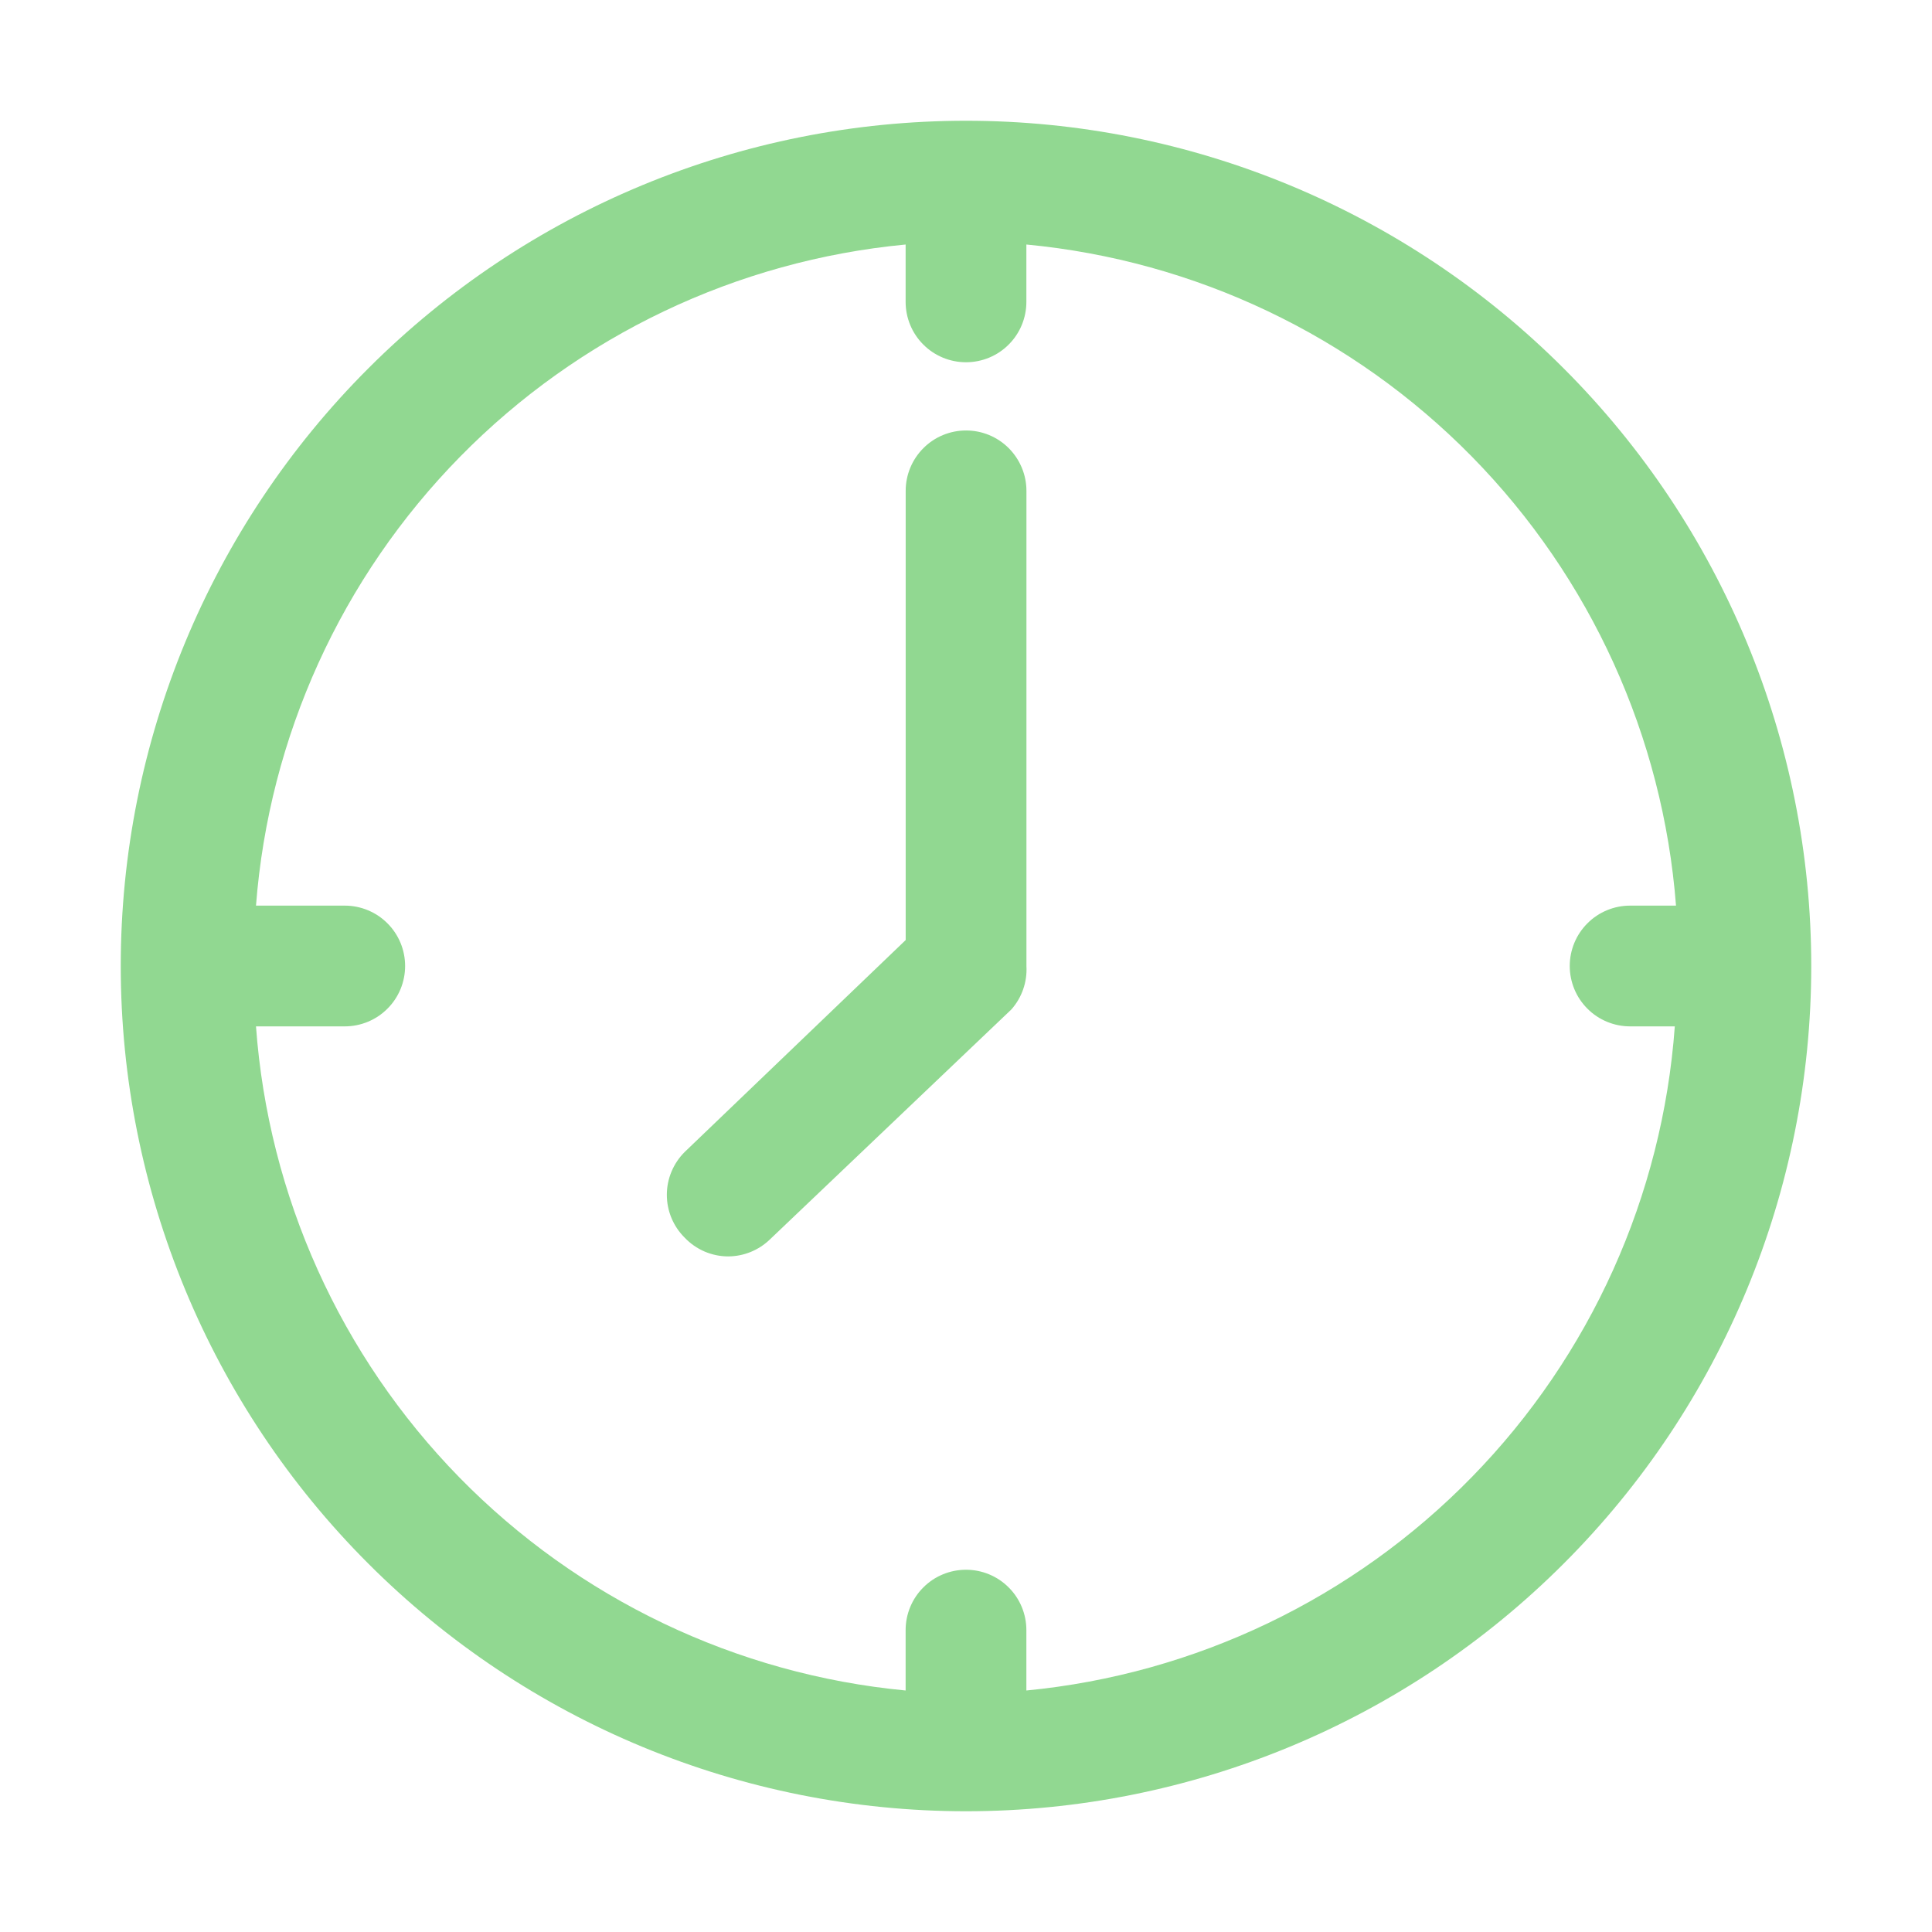
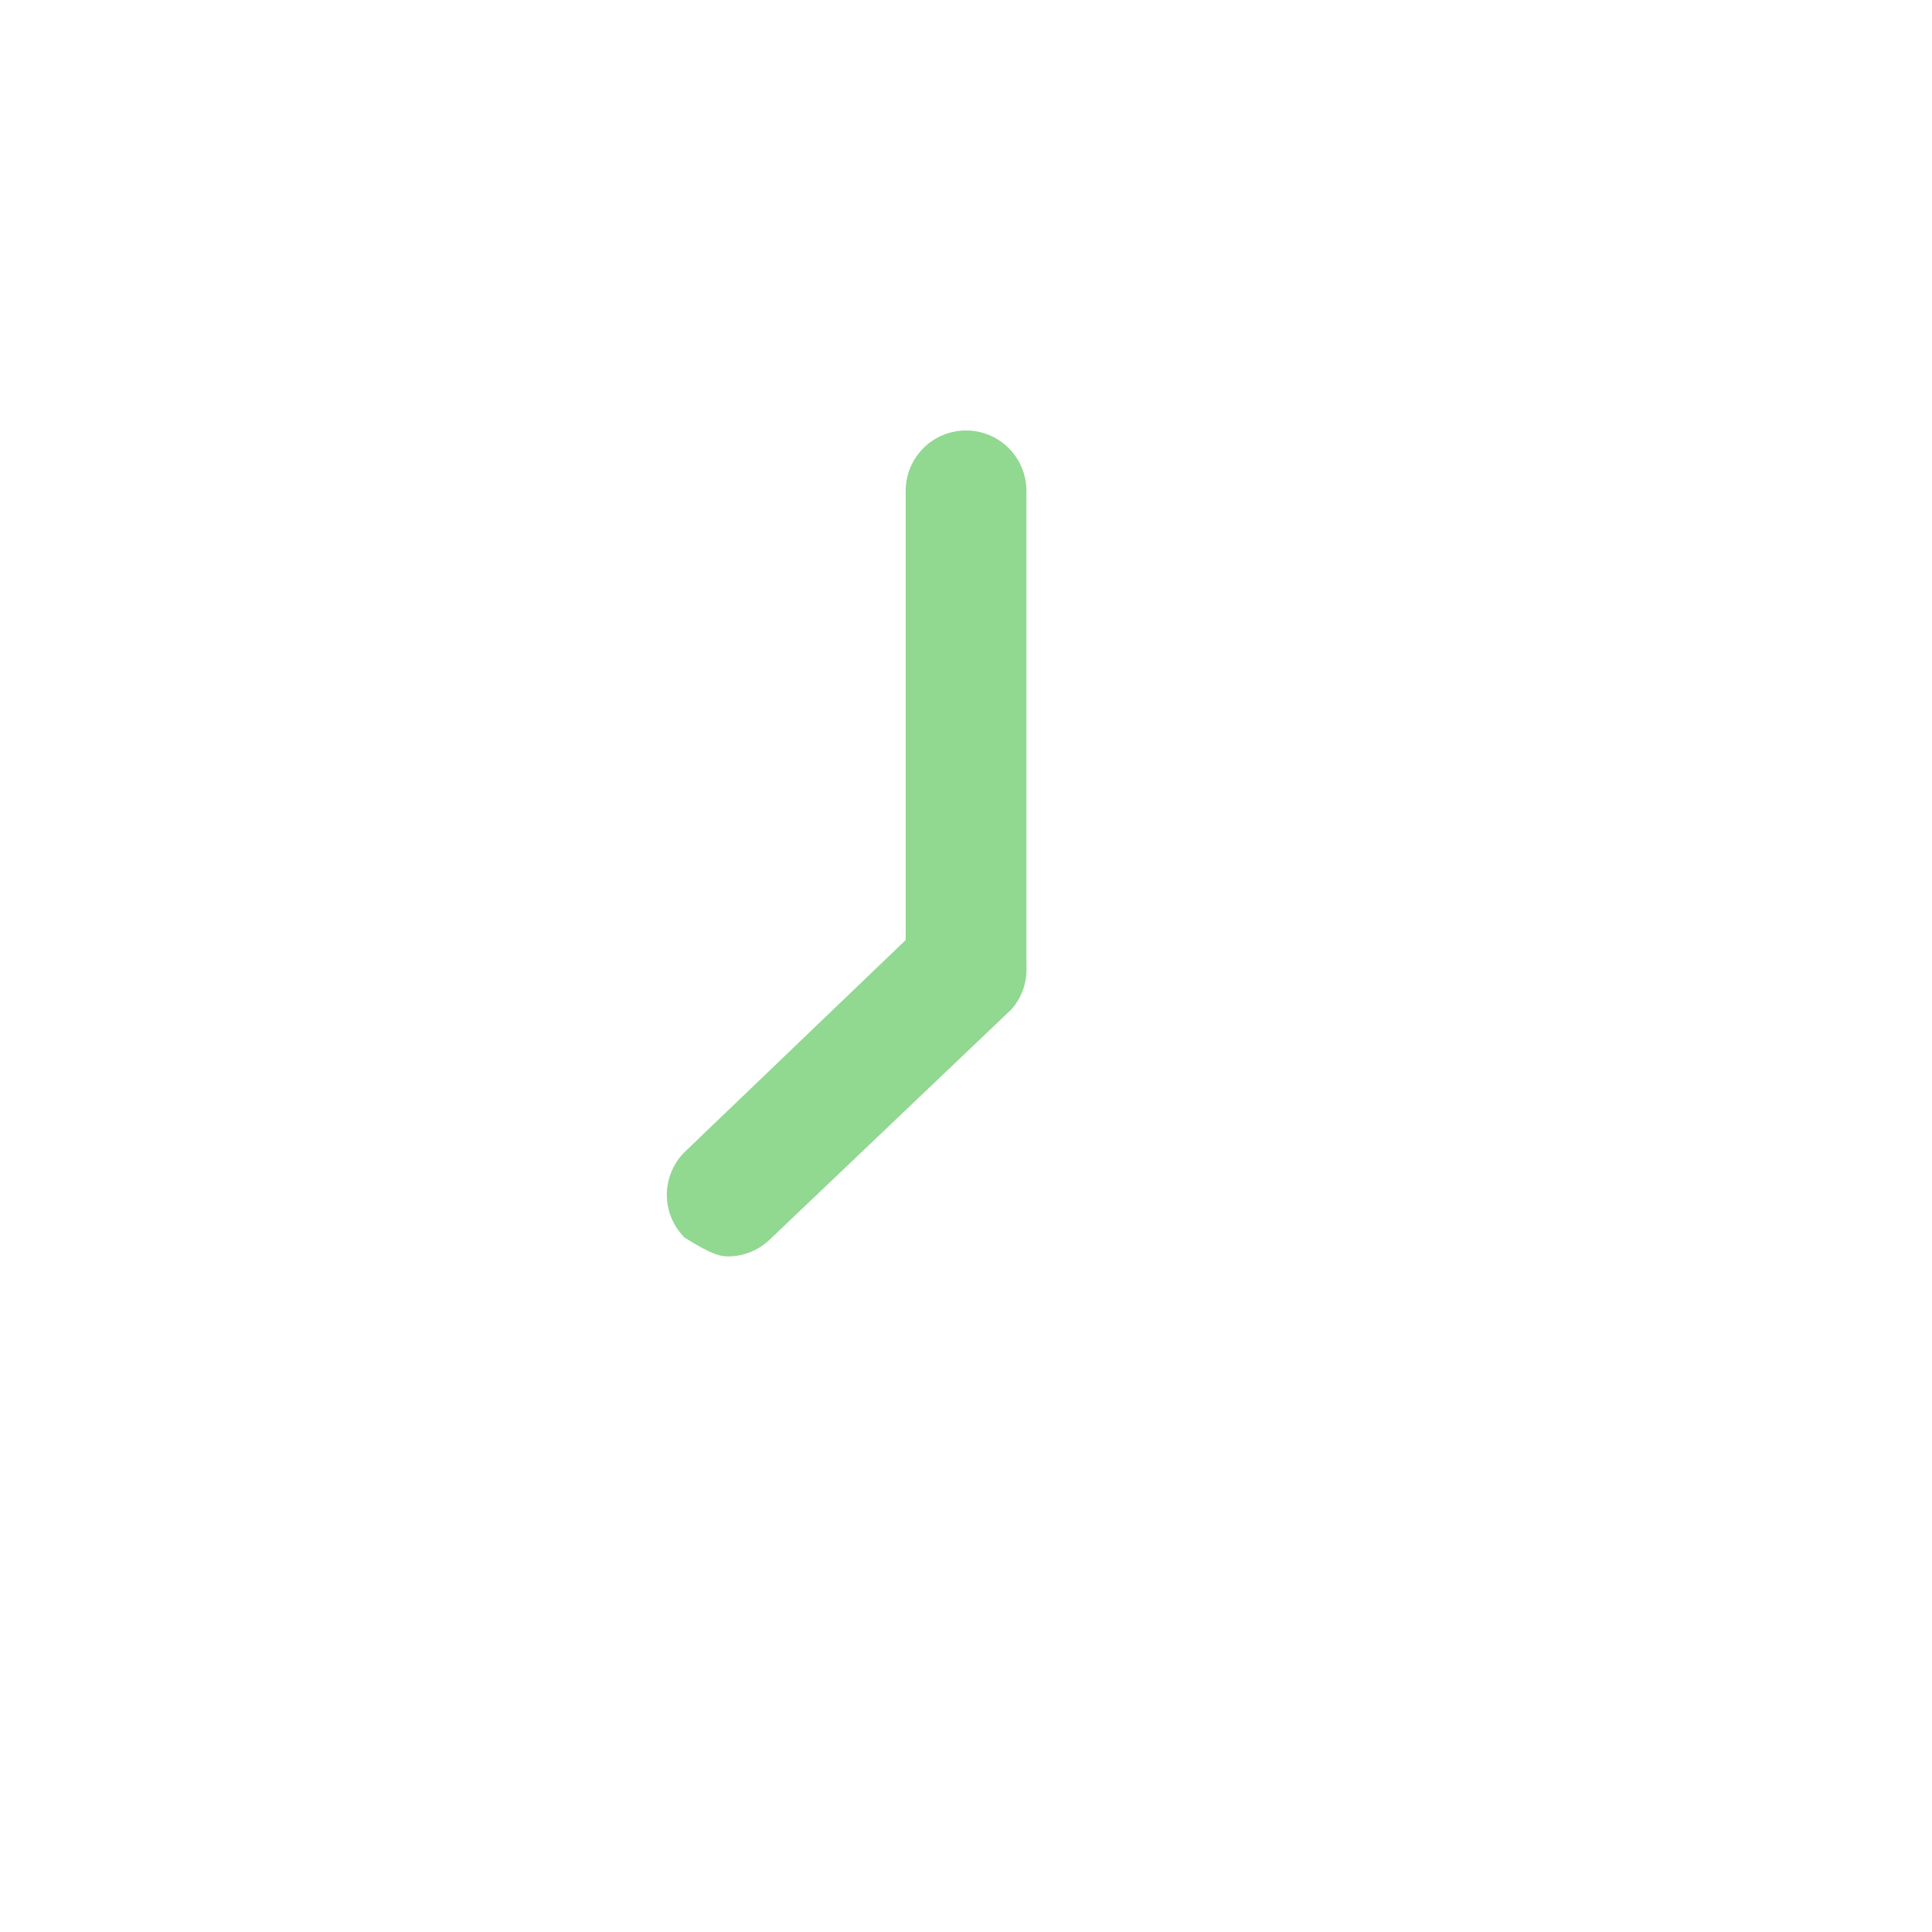
<svg xmlns="http://www.w3.org/2000/svg" width="32" height="32" viewBox="0 0 32 32" fill="none">
-   <path d="M16 2C12.287 2 8.726 3.475 6.101 6.101C3.475 8.726 2 12.287 2 16C2 19.713 3.475 23.274 6.101 25.899C8.726 28.525 12.287 30 16 30C19.713 30 23.274 28.525 25.899 25.899C28.525 23.274 30 19.713 30 16C30 12.287 28.525 8.726 25.899 6.101C23.274 3.475 19.713 2 16 2ZM17 28V27C17 26.735 16.895 26.48 16.707 26.293C16.52 26.105 16.265 26 16 26C15.735 26 15.48 26.105 15.293 26.293C15.105 26.48 15 26.735 15 27V28C12.196 27.733 9.577 26.482 7.607 24.469C5.638 22.455 4.445 19.809 4.24 17H5.71C5.975 17 6.23 16.895 6.417 16.707C6.605 16.52 6.71 16.265 6.71 16C6.71 15.735 6.605 15.48 6.417 15.293C6.23 15.105 5.975 15 5.71 15H4.24C4.456 12.2 5.654 9.566 7.623 7.562C9.591 5.559 12.204 4.315 15 4.05V5C15 5.265 15.105 5.52 15.293 5.707C15.48 5.895 15.735 6 16 6C16.265 6 16.52 5.895 16.707 5.707C16.895 5.52 17 5.265 17 5V4.05C19.796 4.315 22.409 5.559 24.378 7.562C26.346 9.566 27.544 12.2 27.76 15H27C26.735 15 26.48 15.105 26.293 15.293C26.105 15.48 26 15.735 26 16C26 16.265 26.105 16.52 26.293 16.707C26.48 16.895 26.735 17 27 17H27.74C27.536 19.806 26.346 22.45 24.38 24.463C22.415 26.476 19.8 27.729 17 28Z" fill="#91D891" />
-   <path d="M16.001 7.13C15.736 7.13 15.481 7.235 15.294 7.423C15.106 7.611 15.001 7.865 15.001 8.13V15.57L11.341 19.08C11.247 19.173 11.173 19.284 11.122 19.406C11.071 19.527 11.045 19.658 11.045 19.79C11.045 19.922 11.071 20.053 11.122 20.175C11.173 20.297 11.247 20.407 11.341 20.5C11.434 20.598 11.545 20.675 11.669 20.729C11.793 20.782 11.926 20.81 12.061 20.81C12.318 20.809 12.565 20.709 12.751 20.53L16.751 16.72C16.926 16.523 17.016 16.264 17.001 16V8.13C17.001 7.865 16.895 7.611 16.708 7.423C16.52 7.235 16.266 7.13 16.001 7.13Z" fill="#91D891" />
+   <path d="M16.001 7.13C15.736 7.13 15.481 7.235 15.294 7.423C15.106 7.611 15.001 7.865 15.001 8.13V15.57L11.341 19.08C11.247 19.173 11.173 19.284 11.122 19.406C11.071 19.527 11.045 19.658 11.045 19.79C11.045 19.922 11.071 20.053 11.122 20.175C11.173 20.297 11.247 20.407 11.341 20.5C11.793 20.782 11.926 20.81 12.061 20.81C12.318 20.809 12.565 20.709 12.751 20.53L16.751 16.72C16.926 16.523 17.016 16.264 17.001 16V8.13C17.001 7.865 16.895 7.611 16.708 7.423C16.52 7.235 16.266 7.13 16.001 7.13Z" fill="#91D891" />
</svg>